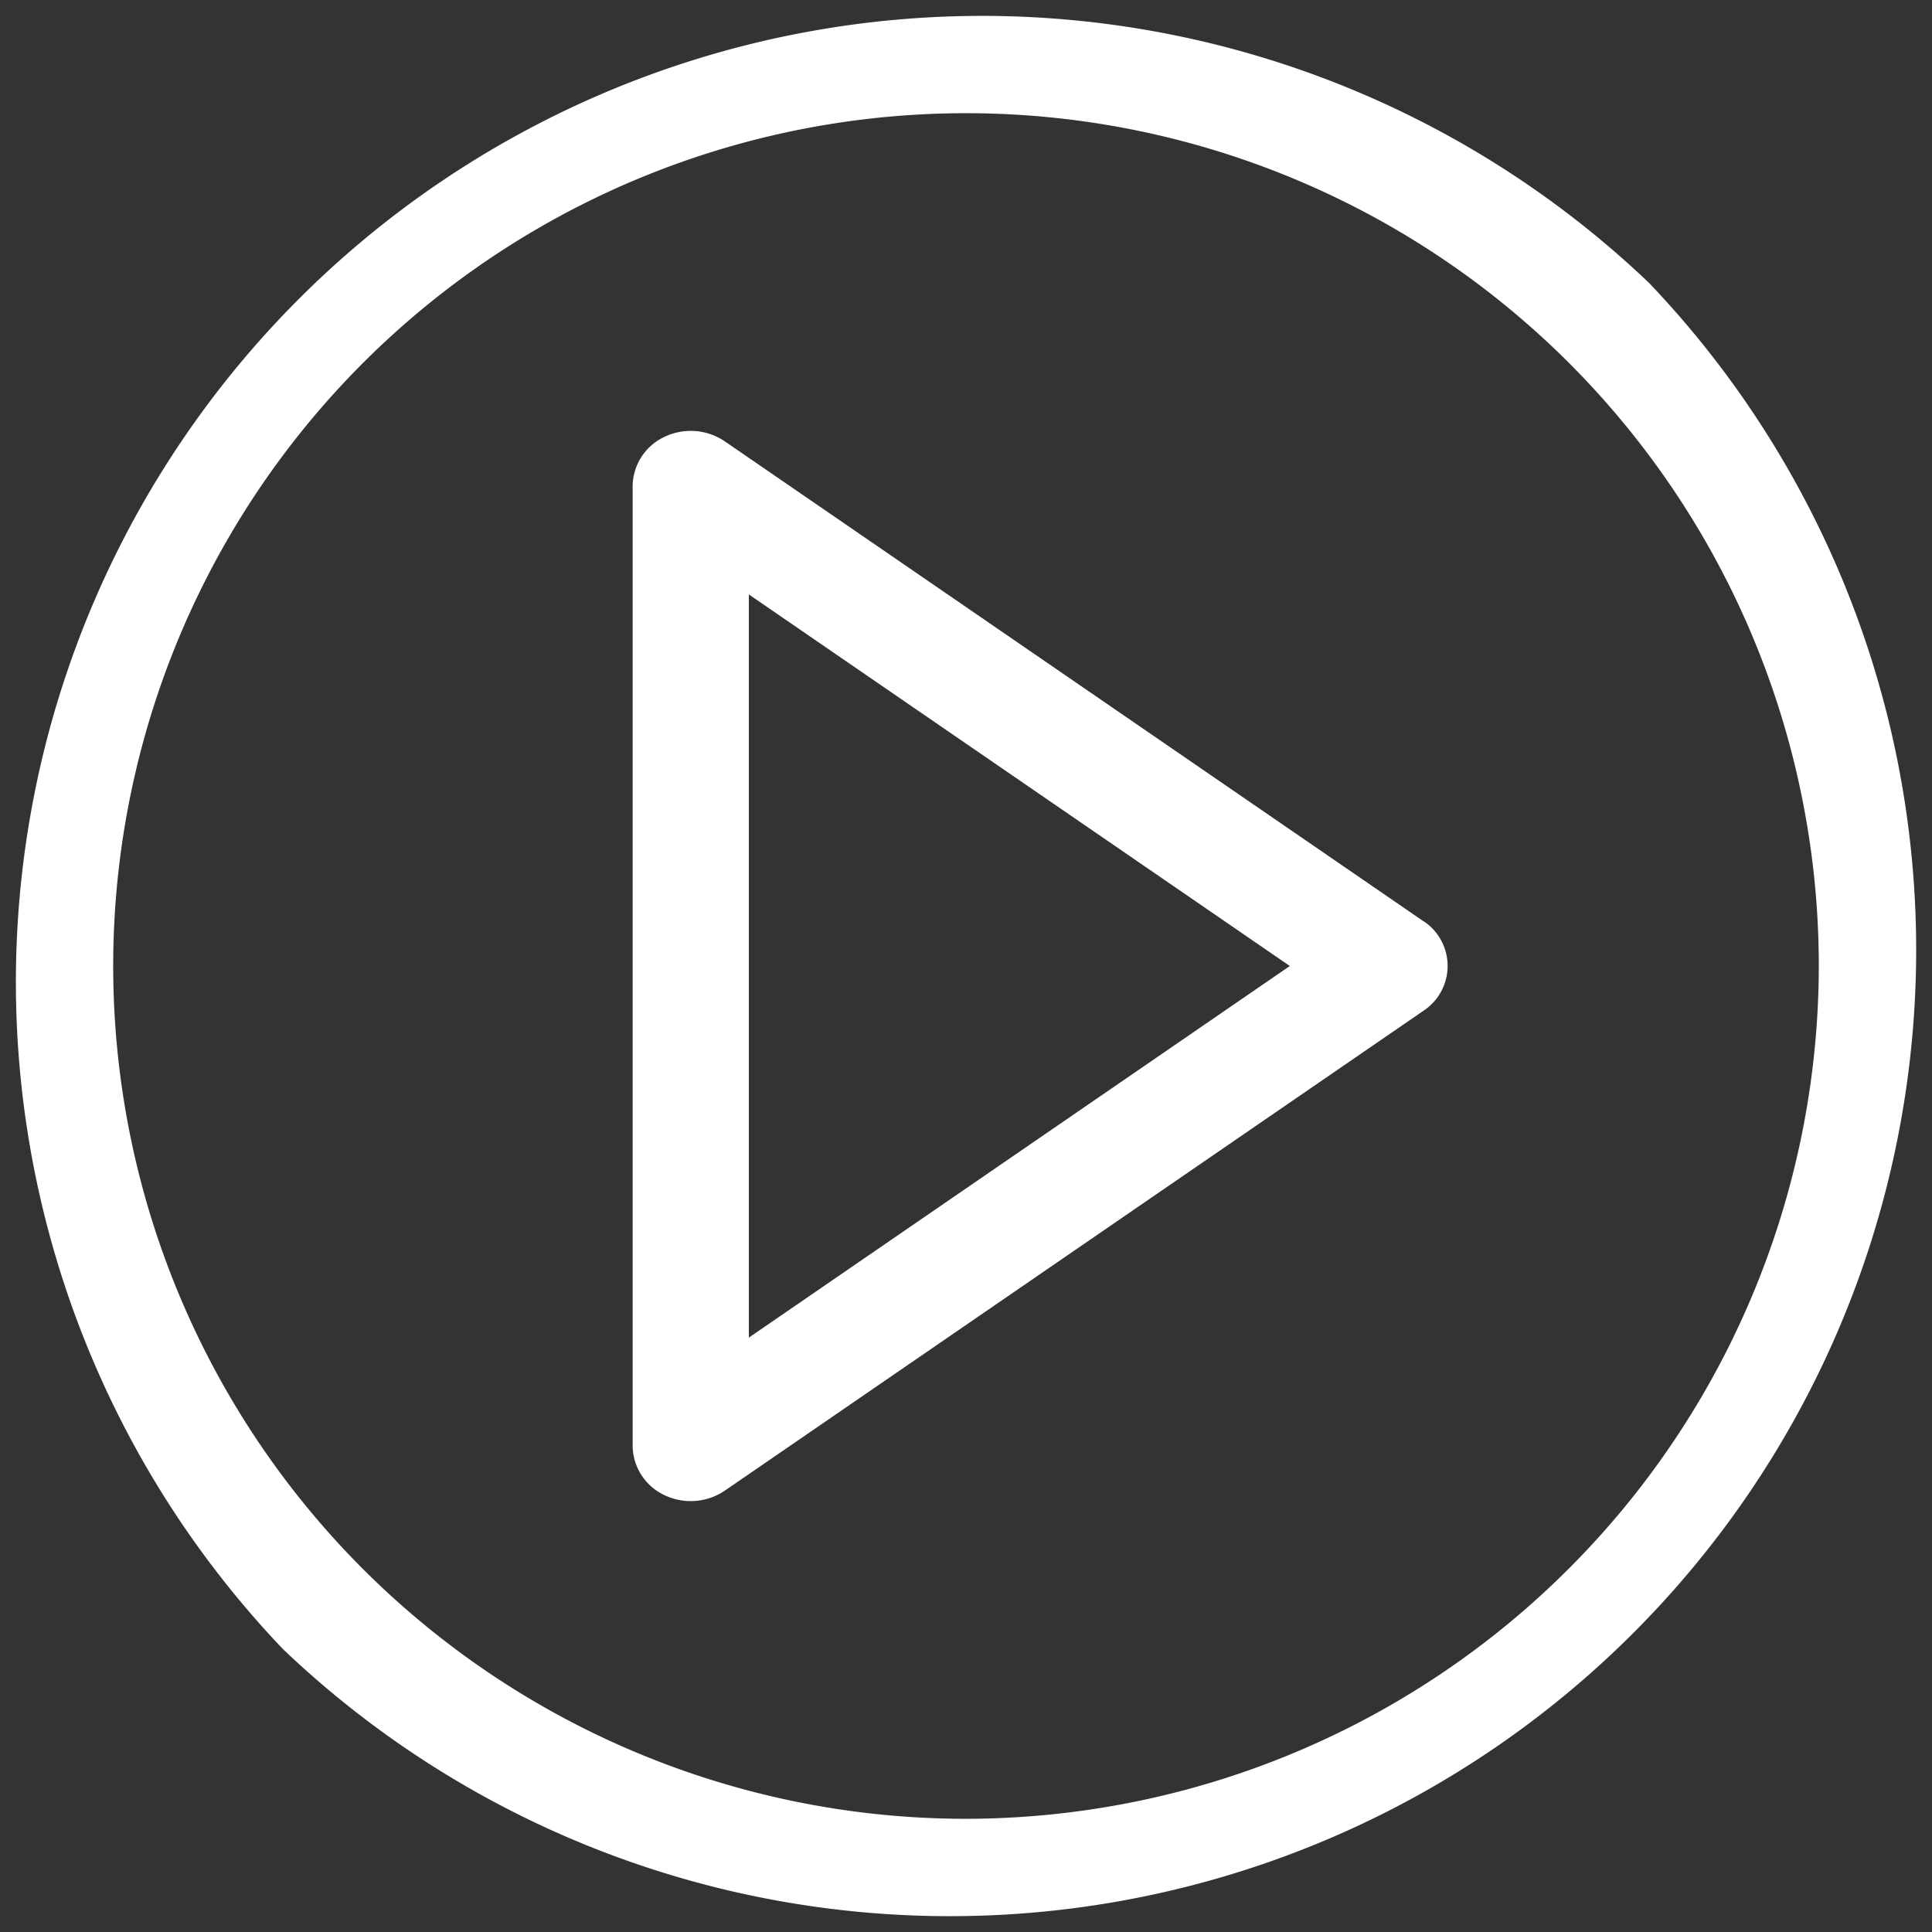
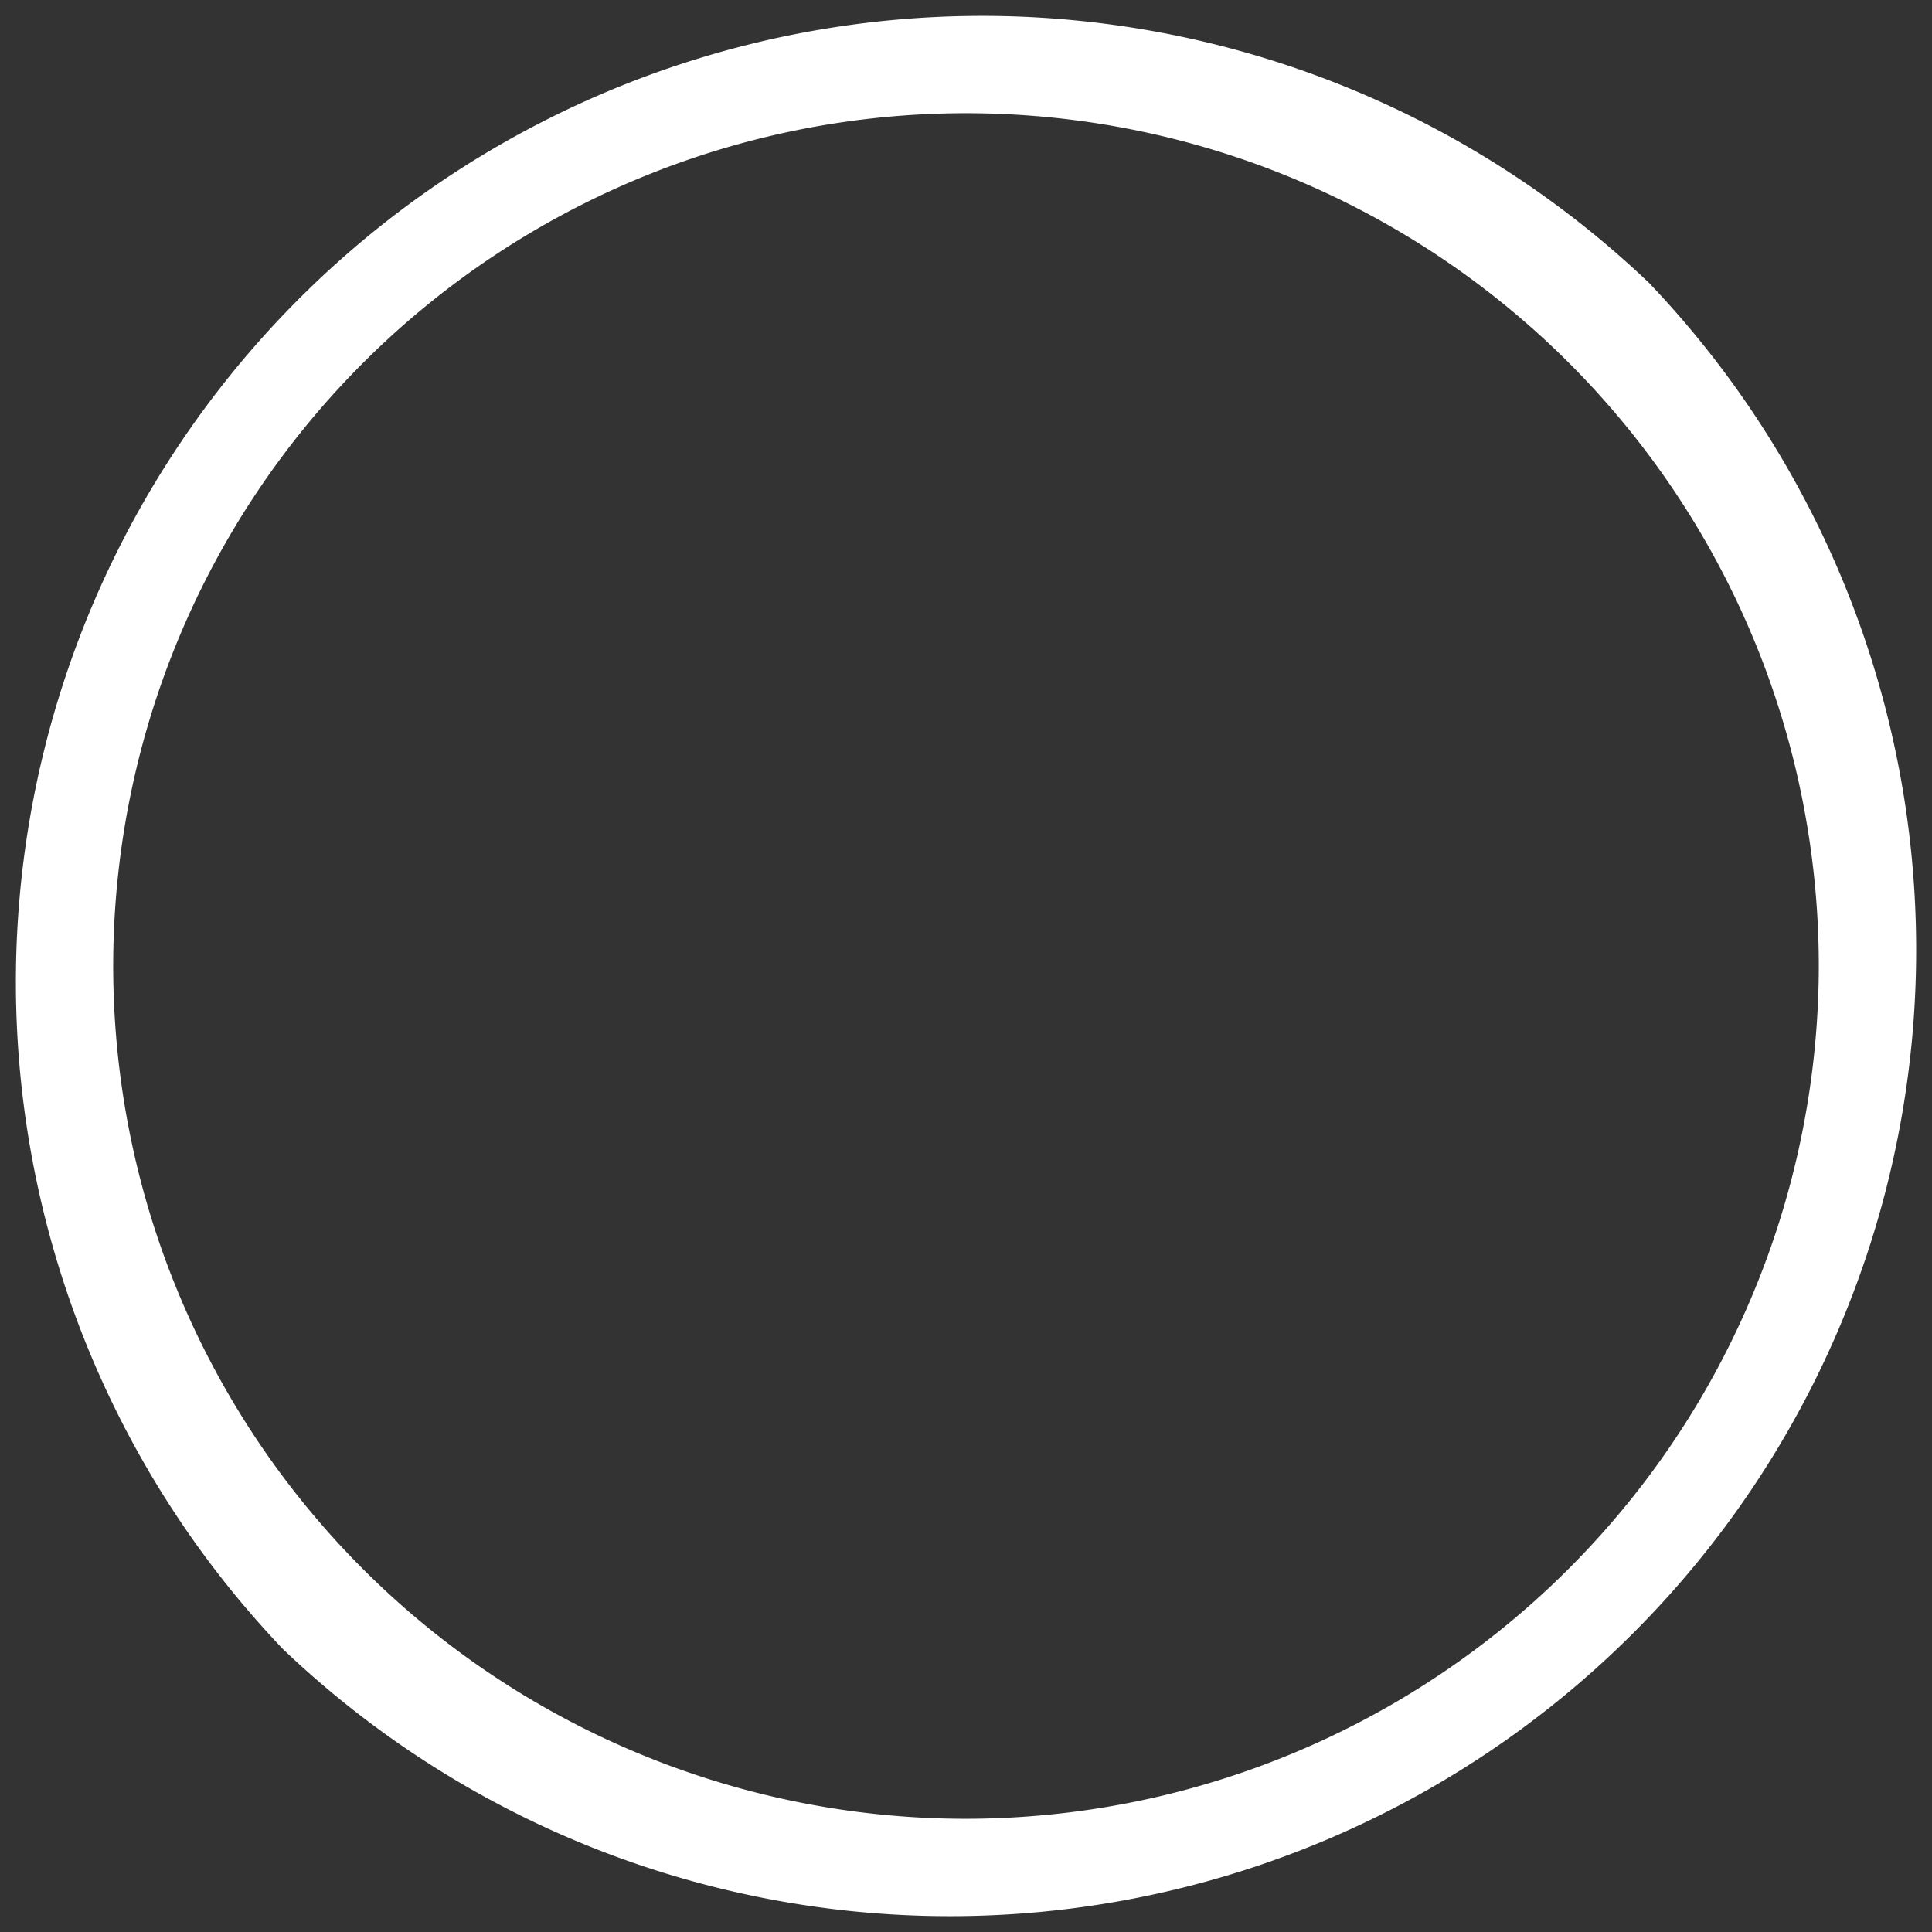
<svg xmlns="http://www.w3.org/2000/svg" id="play" width="28.792" height="28.792" viewBox="0 0 28.792 28.792">
  <rect x="0" y="0" width="28.792" height="28.792" fill="#333333" stroke="none" />
  <path id="パス_1247" data-name="パス 1247" d="M24.576,4.217A14.4,14.4,0,0,0,4.217,24.576,14.4,14.4,0,0,0,24.576,4.217ZM14.4,27.105A12.709,12.709,0,1,1,27.105,14.4,12.724,12.724,0,0,1,14.4,27.105Z" transform="translate(0 0)" fill="#fff" />
-   <path id="パス_1248" data-name="パス 1248" d="M182.787,118.308l-10.411-7.151a.905.905,0,0,0-.9-.066.821.821,0,0,0-.473.735v14.3a.821.821,0,0,0,.473.735.905.905,0,0,0,.9-.066l10.411-7.151a.8.8,0,0,0,0-1.338Zm-10.052,6.206V113.439l8.062,5.537Z" transform="translate(-161.575 -104.58)" fill="#fff" />
</svg>